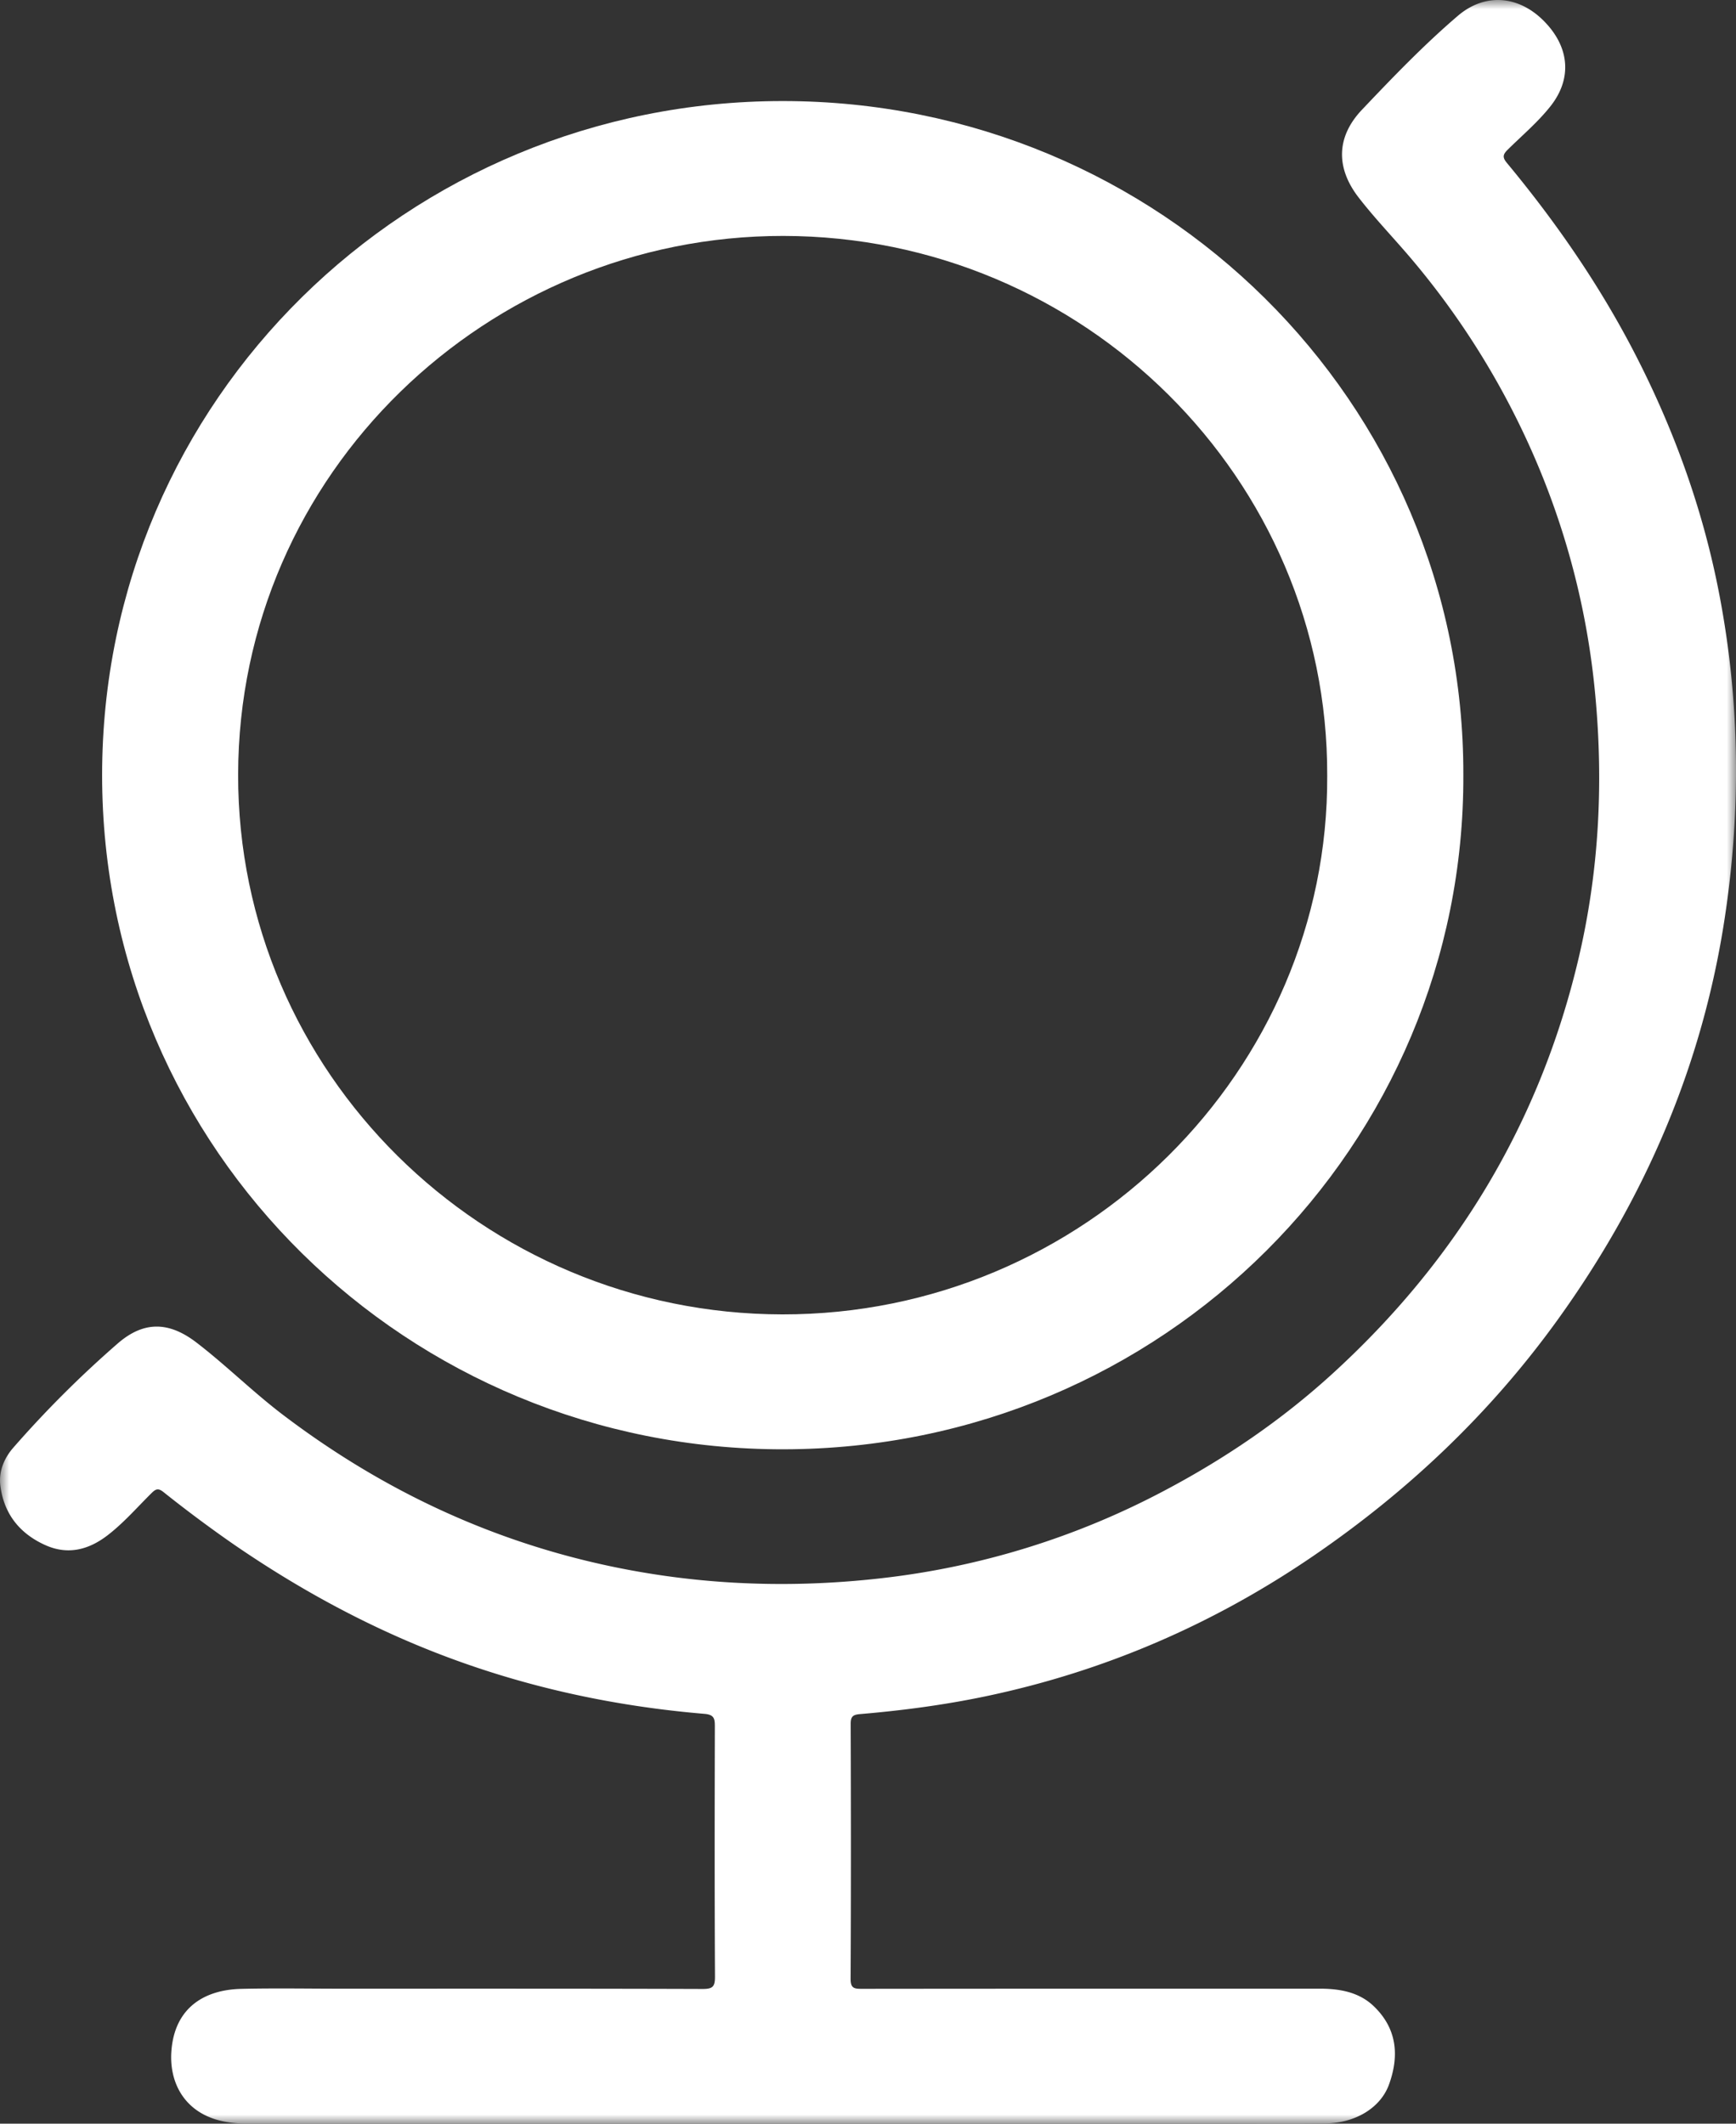
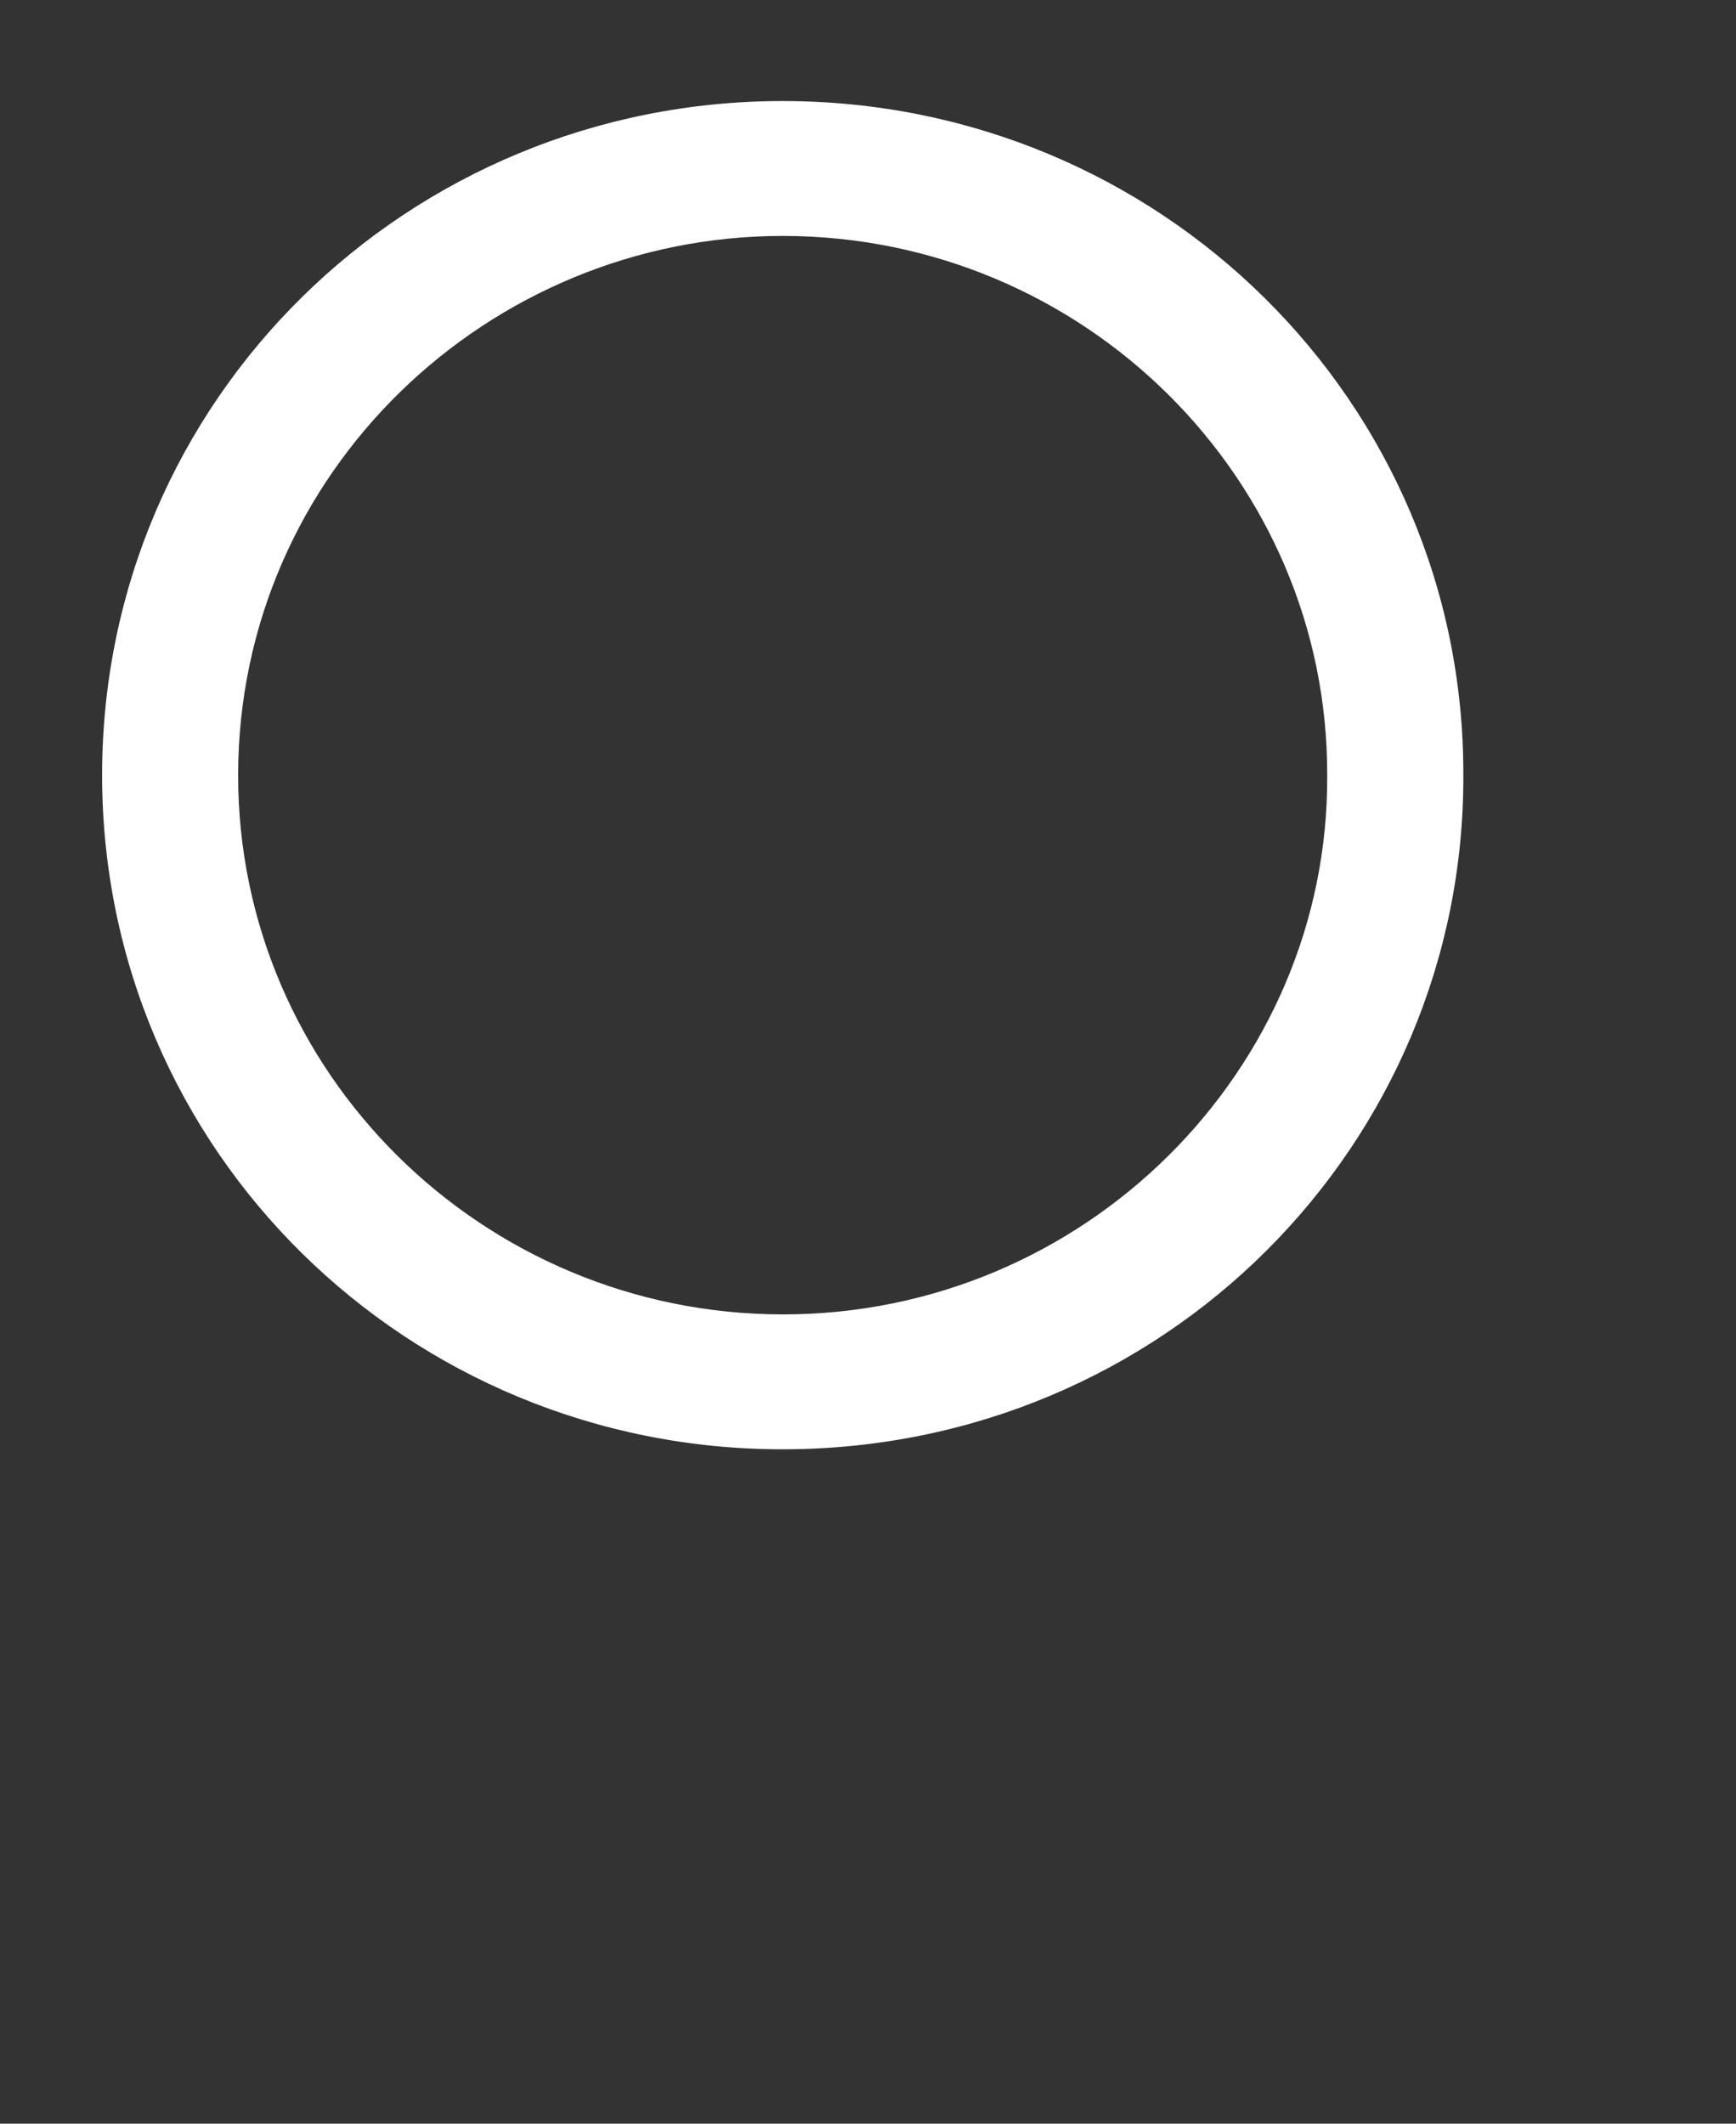
<svg xmlns="http://www.w3.org/2000/svg" xmlns:xlink="http://www.w3.org/1999/xlink" width="94" height="115">
  <rect width="100%" height="100%" fill="#333333" stroke="none" />
  <defs>
-     <path id="a" d="M0 0h94v115H0z" />
-   </defs>
+     </defs>
  <g fill="none" fill-rule="evenodd">
    <g>
      <mask id="b" fill="#fff">
        <use xlink:href="#a" />
      </mask>
      <path fill="#FFF" d="M42.358 114.994c-9.663 0-19.327-.001-28.99.002-.535 0-1.061-.05-1.576-.193-1.853-.517-2.642-2.078-2.51-3.756.183-2.337 1.794-3.298 3.772-3.346 1.8-.044 3.603-.01 5.404-.01 6.53 0 13.062-.007 19.593.015.542.001.665-.13.663-.66-.024-4.523-.018-9.046-.007-13.568.001-.42-.046-.625-.565-.67-5.062-.426-9.977-1.51-14.704-3.374-3.817-1.505-7.384-3.469-10.76-5.787a71.026 71.026 0 0 1-3.826-2.849c-.273-.216-.406-.18-.635.045-.782.772-1.504 1.609-2.378 2.285-1.02.789-2.148 1.097-3.38.545-1.408-.63-2.26-1.718-2.443-3.246-.09-.757.214-1.47.697-2.024a58.378 58.378 0 0 1 5.66-5.65c1.417-1.23 2.778-1.198 4.281-.04 1.616 1.243 3.061 2.686 4.69 3.92 4.99 3.784 10.502 6.48 16.62 7.937 5.186 1.233 10.426 1.498 15.723.898A42.974 42.974 0 0 0 63.05 80.72c3.282-1.733 6.337-3.815 9.072-6.307 6.747-6.147 11.257-13.624 13.348-22.49 1.108-4.697 1.359-9.452.912-14.256a42.083 42.083 0 0 0-3.514-13.404 43.16 43.16 0 0 0-6.396-10.187c-.957-1.136-1.996-2.206-2.904-3.379-1.24-1.602-1.218-3.28.176-4.751 1.666-1.757 3.35-3.51 5.194-5.088 1.464-1.253 3.27-1.104 4.634.254 1.422 1.416 1.573 3.14.378 4.647-.685.863-1.532 1.577-2.314 2.349-.271.267-.284.423-.038.719 2.67 3.218 5.032 6.642 6.946 10.36 2.139 4.158 3.7 8.506 4.571 13.1 1.096 5.776 1.157 11.564.284 17.364-1.204 8.008-4.317 15.24-9.056 21.817-3.631 5.04-8.068 9.254-13.196 12.766-5.432 3.72-11.371 6.29-17.842 7.638-2.226.463-4.474.758-6.737.95-.381.032-.507.128-.506.527.016 4.604.02 9.208-.004 13.812-.002.504.19.539.602.538 8.272-.01 16.543-.007 24.814-.008 1.072 0 2.108.185 2.9.938 1.262 1.203 1.409 2.673.836 4.253-.45 1.244-1.794 2.085-3.432 2.106-1.863.023-3.726.006-5.589.006h-23.83" mask="url(#b)" />
    </g>
    <path fill="#FFF" d="M71.865 42.006c.058-16.063-13.172-29.212-29.452-29.23-15.988-.016-29.496 12.829-29.519 29.176-.022 16.113 13.23 29.201 29.464 29.225 16.337.023 29.588-13.22 29.507-29.171m7.371-.05c.076 20.034-16.226 36.497-36.811 36.526-20.342.029-36.899-16.172-36.896-36.51.002-20.35 16.572-36.5 36.85-36.5 20.437 0 36.902 16.31 36.857 36.484" />
  </g>
</svg>